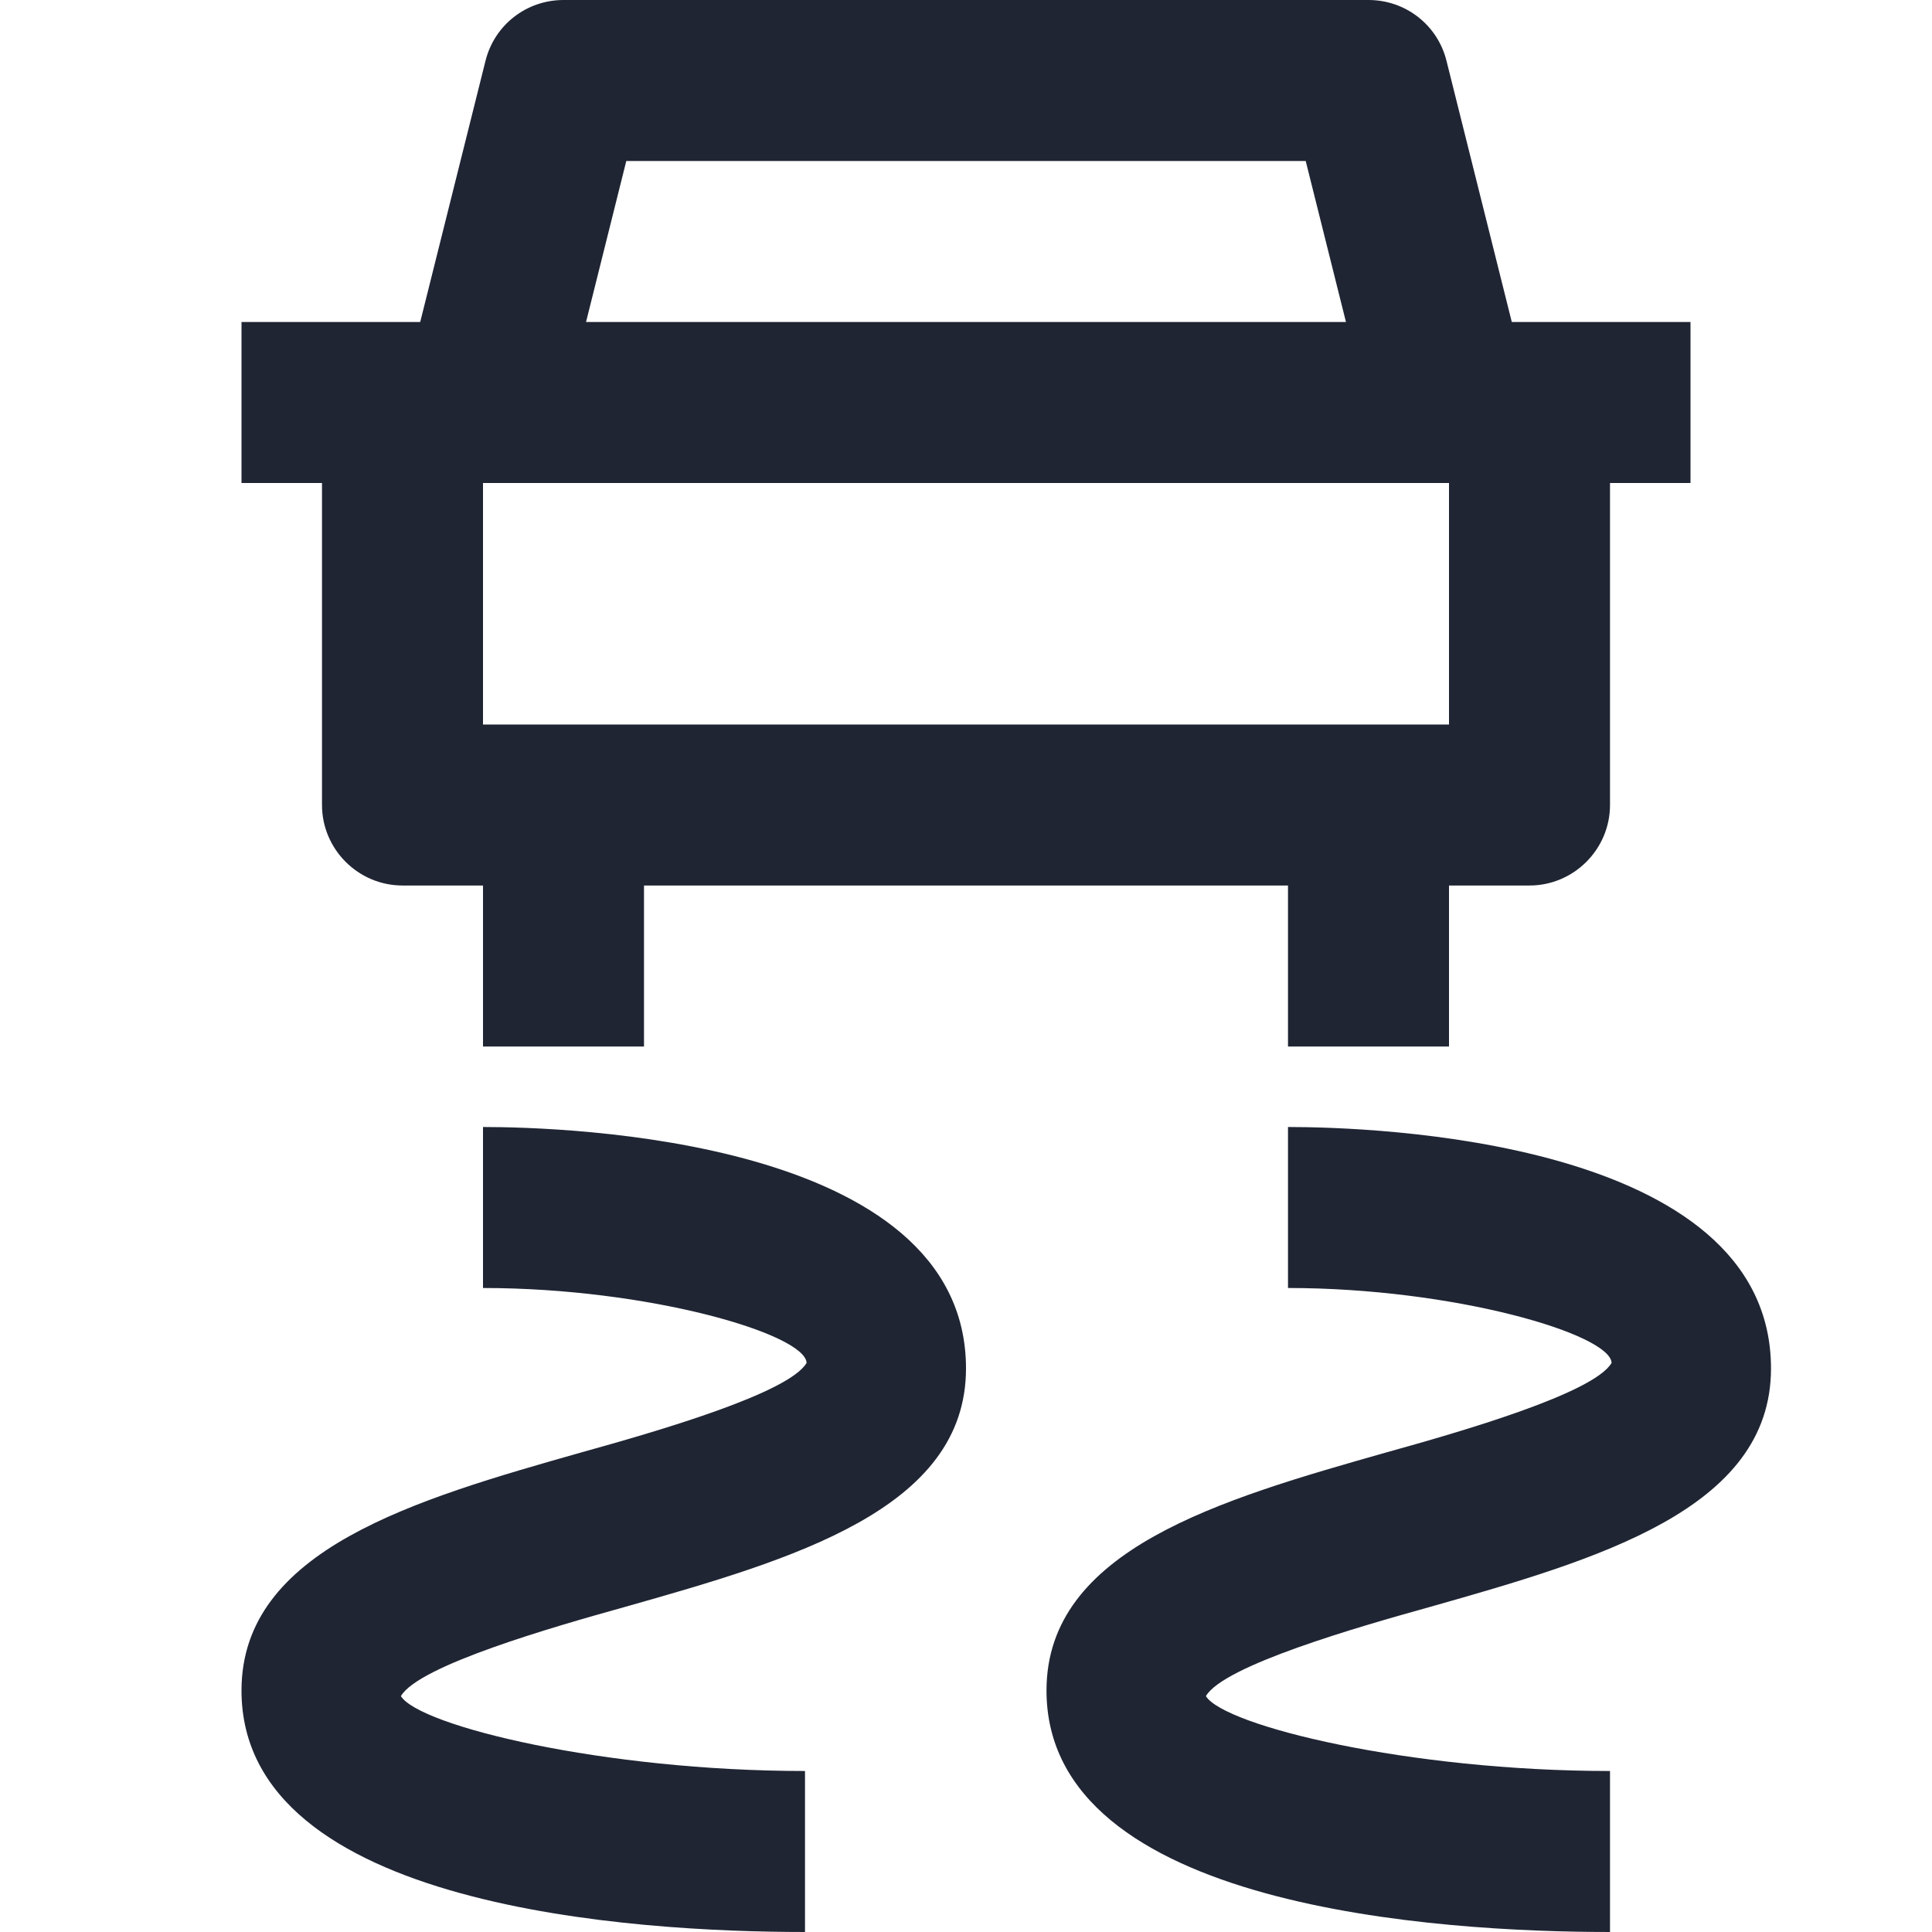
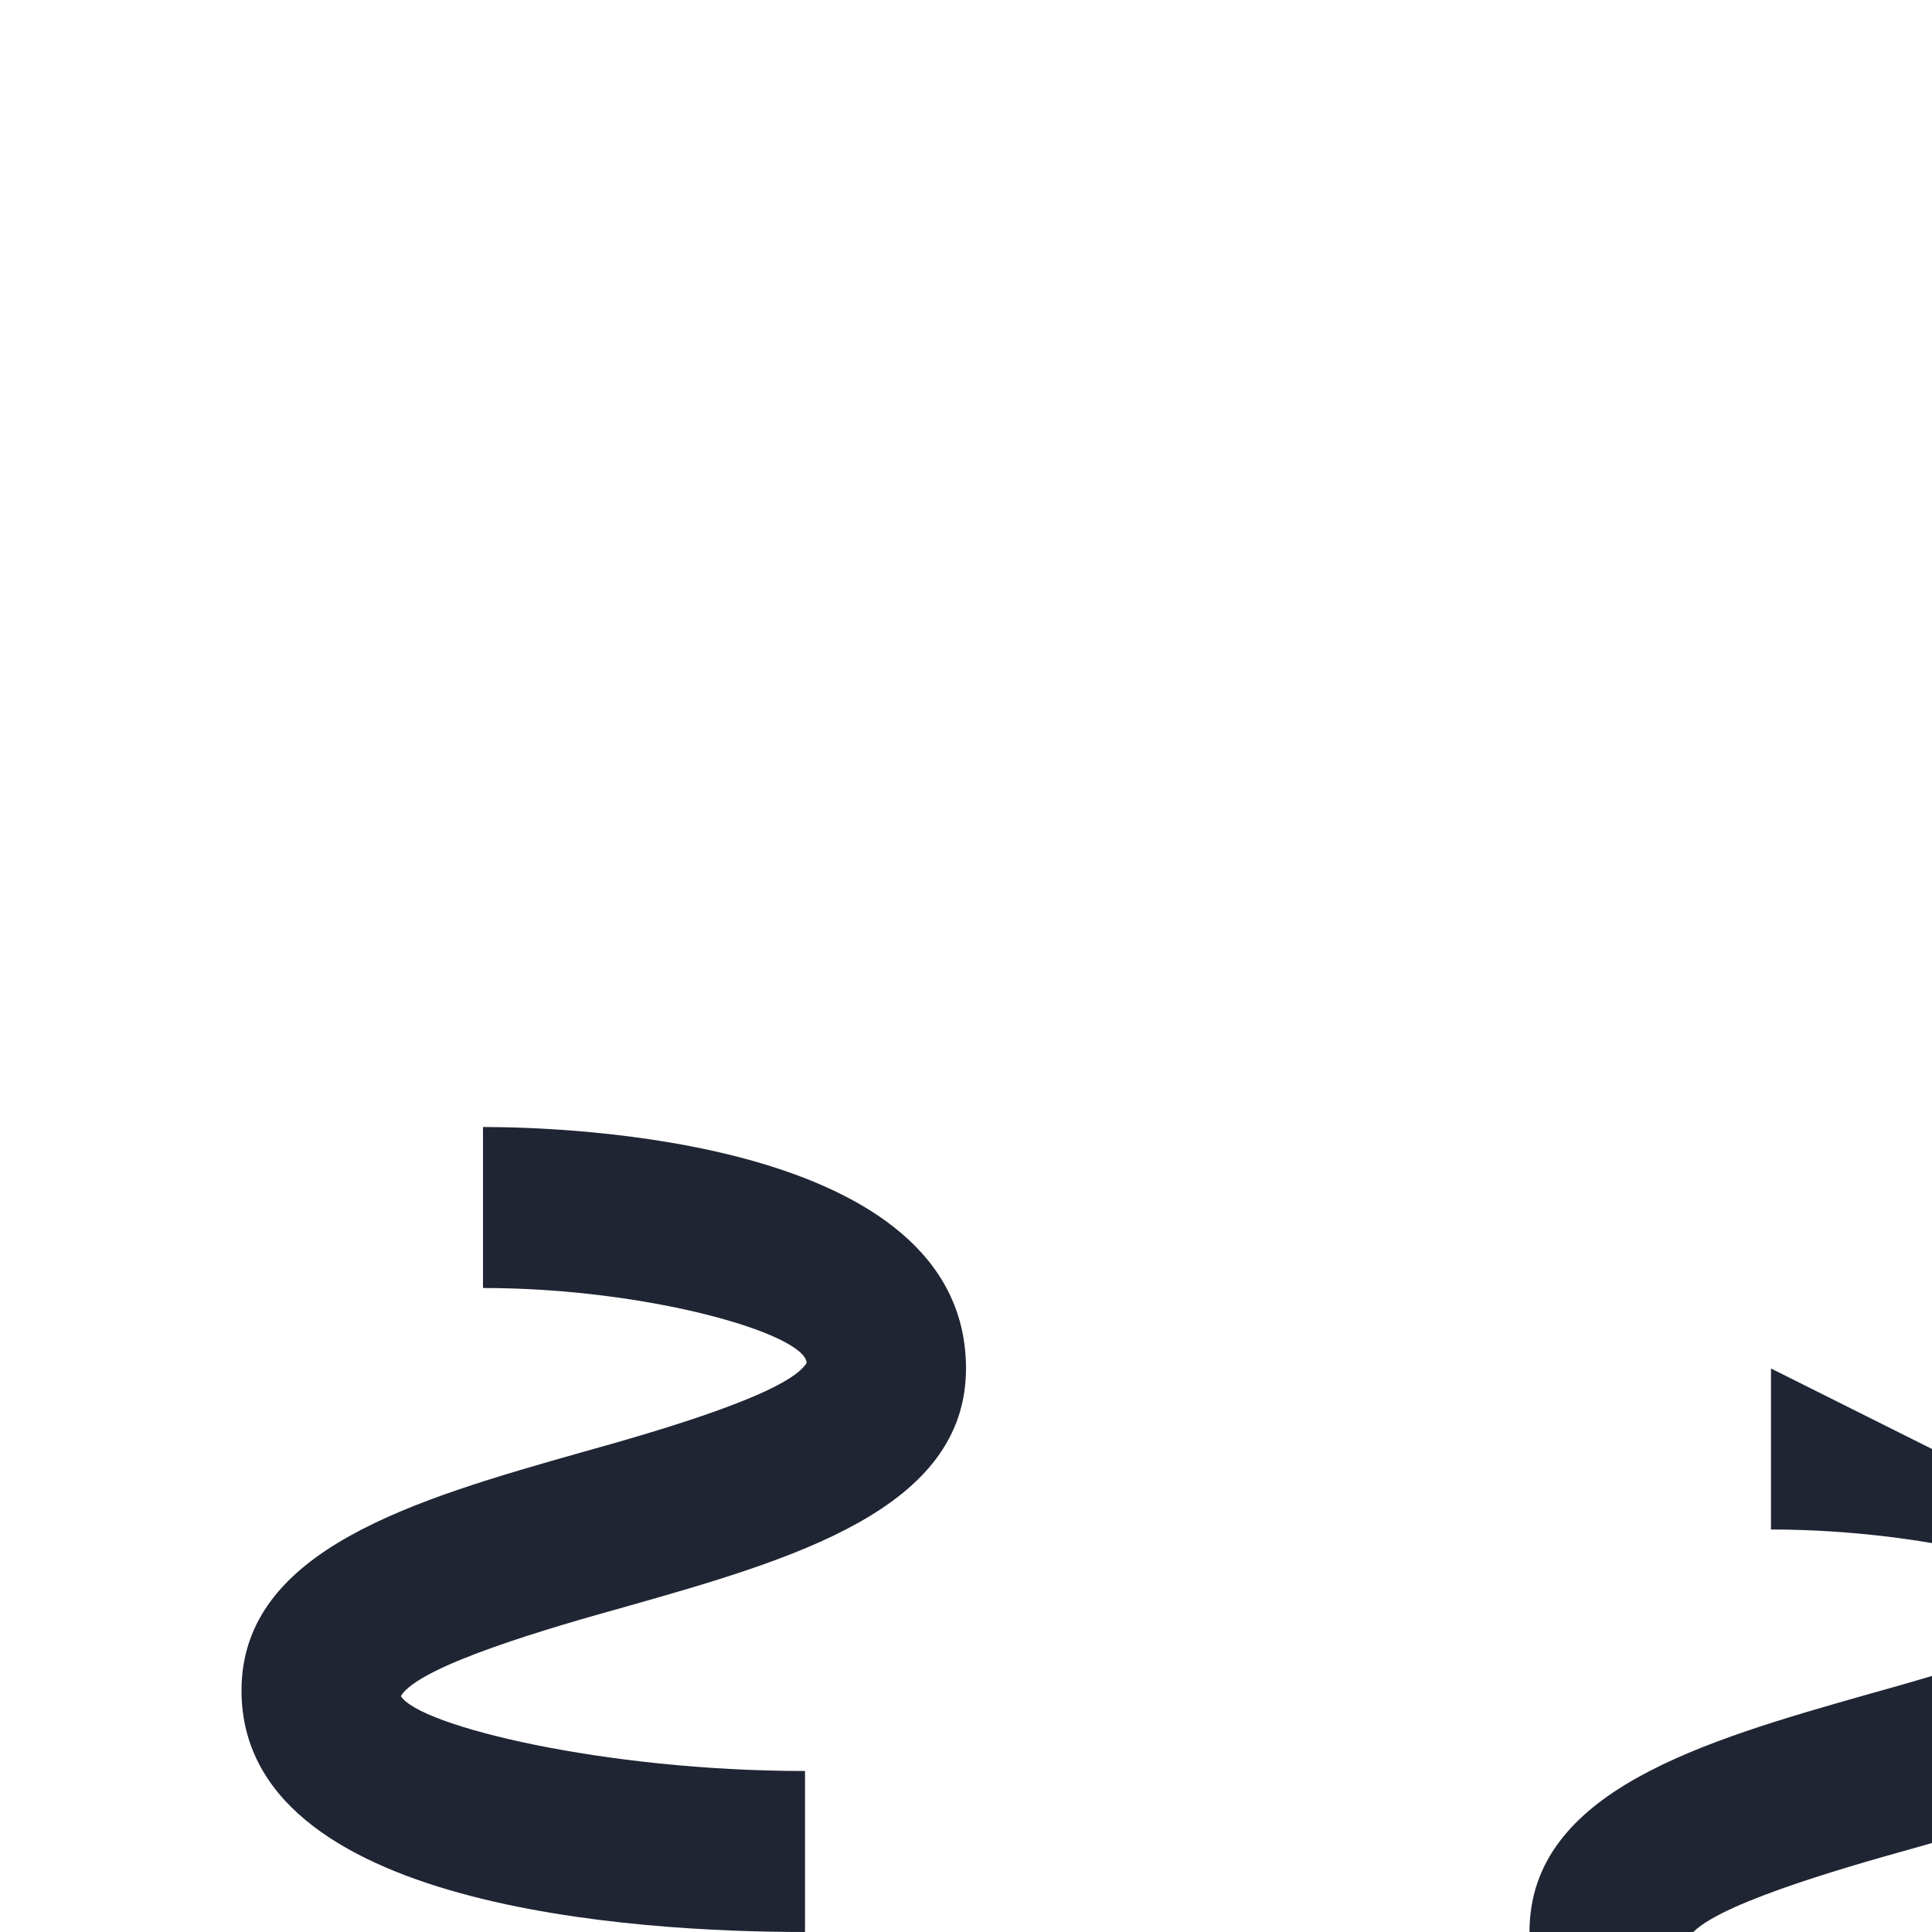
<svg xmlns="http://www.w3.org/2000/svg" id="icon" width="24" height="24" viewBox="0 0 24 24">
-   <path d="m4,10c0,.55.45,1,1,1h1v2h2v-2h8v2h2v-2h1c.55,0,1-.45,1-1v-4h1v-2h-2.22l-.81-3.24c-.11-.45-.51-.76-.97-.76H7c-.46,0-.86.31-.97.76l-.81,3.24h-2.22v2h1v4Zm14-1H6v-3h12v3ZM7.78,2h8.44l.5,2H7.28l.5-2Z" fill="#1f2533" />
  <path d="m6,14v2c2.06,0,4,.57,4.02.93-.22.38-1.89.86-2.79,1.11-2.08.59-4.23,1.21-4.23,2.96,0,2.71,4.9,3,7,3v-2c-2.5,0-4.79-.56-5.02-.93.22-.38,1.89-.86,2.79-1.11,2.08-.59,4.23-1.21,4.23-2.96,0-2.86-5-3-6-3Z" fill="#1f2533" />
-   <path d="m22,17c0-2.86-5-3-6-3v2c2.06,0,4,.57,4.02.93-.22.38-1.89.86-2.79,1.11-2.08.59-4.23,1.21-4.23,2.96,0,2.71,4.9,3,7,3v-2c-2.5,0-4.79-.56-5.02-.93.22-.38,1.89-.86,2.79-1.11,2.08-.59,4.23-1.21,4.23-2.96Z" fill="#1f2533" />
+   <path d="m22,17v2c2.06,0,4,.57,4.02.93-.22.38-1.89.86-2.79,1.11-2.08.59-4.23,1.21-4.23,2.96,0,2.71,4.9,3,7,3v-2c-2.5,0-4.79-.56-5.02-.93.22-.38,1.89-.86,2.79-1.11,2.08-.59,4.23-1.21,4.23-2.96Z" fill="#1f2533" />
</svg>